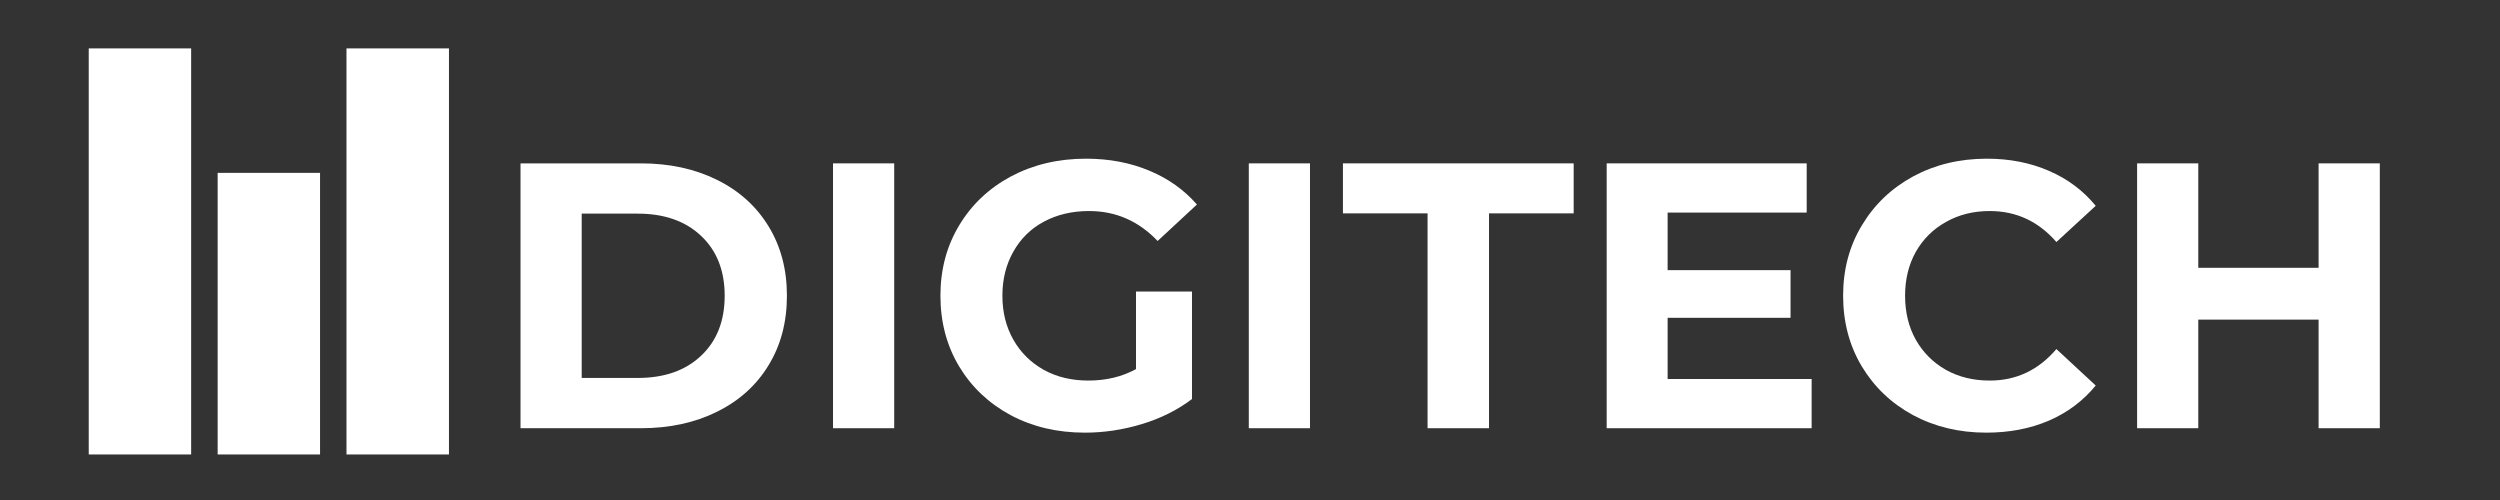
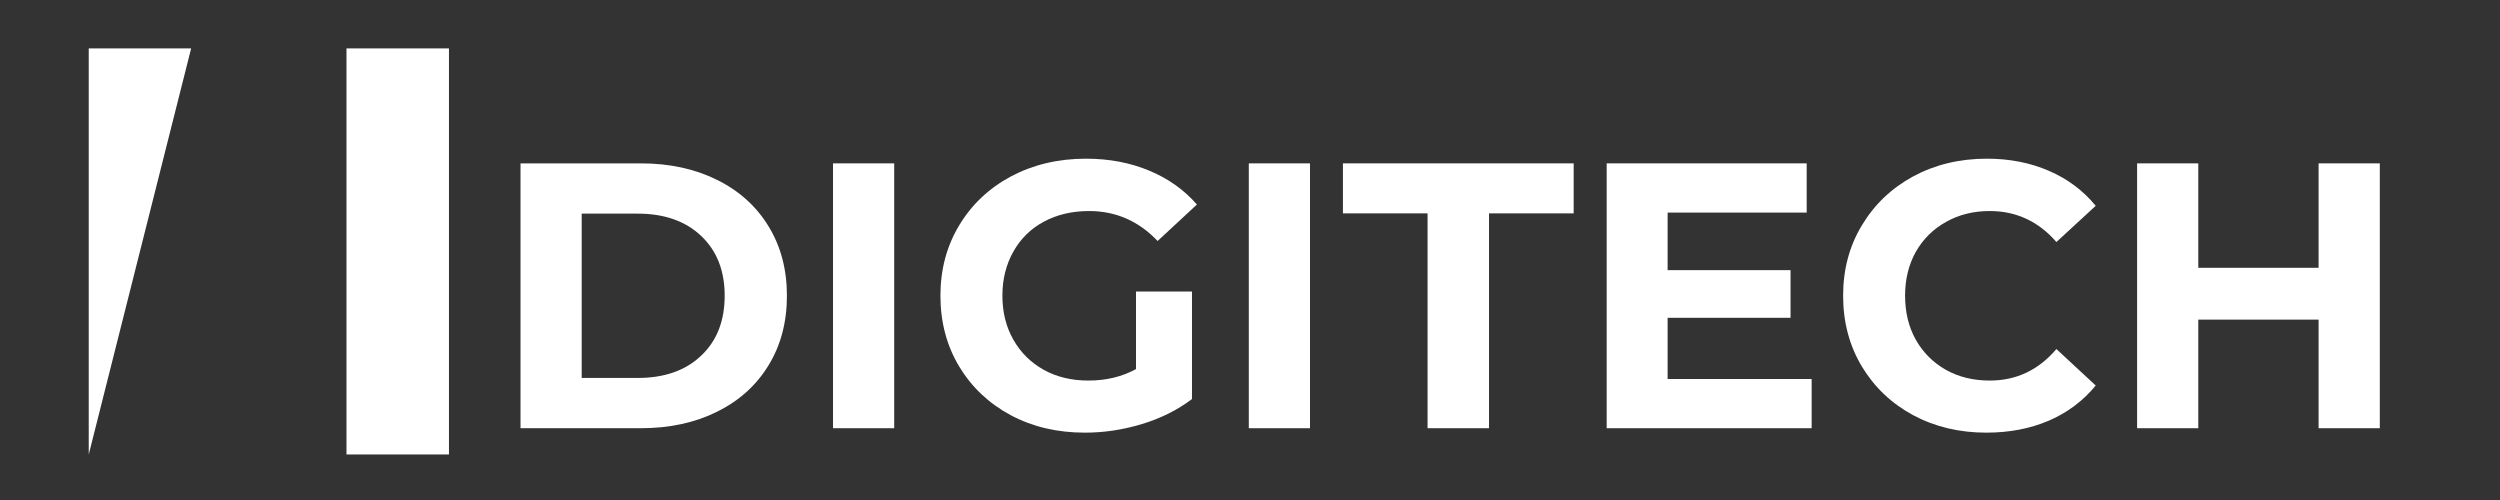
<svg xmlns="http://www.w3.org/2000/svg" width="200" viewBox="0 0 150 30" height="40" preserveAspectRatio="xMidYMid meet">
  <rect x="0" y="0" width="150" height="30" fill="#333333" stroke="none" />
  <defs>
    <g />
    <clipPath id="cdda650b5d">
      <path d="M 5.324 2.902 L 11.469 2.902 L 11.469 27.266 L 5.324 27.266 Z M 5.324 2.902 " clip-rule="nonzero" />
    </clipPath>
    <clipPath id="4e0af49b8a">
      <path d="M 0.324 0.902 L 6.469 0.902 L 6.469 25.266 L 0.324 25.266 Z M 0.324 0.902 " clip-rule="nonzero" />
    </clipPath>
    <clipPath id="36f533f840">
      <rect x="0" width="7" y="0" height="26" />
    </clipPath>
    <clipPath id="60e7192d0e">
      <path d="M 20.789 2.902 L 26.938 2.902 L 26.938 27.266 L 20.789 27.266 Z M 20.789 2.902 " clip-rule="nonzero" />
    </clipPath>
    <clipPath id="8d97094389">
      <path d="M 0.789 0.902 L 6.938 0.902 L 6.938 25.266 L 0.789 25.266 Z M 0.789 0.902 " clip-rule="nonzero" />
    </clipPath>
    <clipPath id="e61246de77">
      <rect x="0" width="7" y="0" height="26" />
    </clipPath>
    <clipPath id="2f635ddafb">
-       <path d="M 13.059 10.371 L 19.203 10.371 L 19.203 27.266 L 13.059 27.266 Z M 13.059 10.371 " clip-rule="nonzero" />
-     </clipPath>
+       </clipPath>
    <clipPath id="b5e4df5944">
      <path d="M 0.059 0.371 L 6.203 0.371 L 6.203 17.266 L 0.059 17.266 Z M 0.059 0.371 " clip-rule="nonzero" />
    </clipPath>
    <clipPath id="4792a8ac23">
      <rect x="0" width="7" y="0" height="18" />
    </clipPath>
    <clipPath id="a2accb5585">
      <path d="M 29 4 L 145 4 L 145 29.031 L 29 29.031 Z M 29 4 " clip-rule="nonzero" />
    </clipPath>
    <clipPath id="7982e3d23c">
      <rect x="0" width="116" y="0" height="26" />
    </clipPath>
  </defs>
  <g clip-path="url(#cdda650b5d)">
    <g transform="matrix(1, 0, 0, 1, 5, 2)">
      <g clip-path="url(#36f533f840)">
        <g clip-path="url(#4e0af49b8a)">
-           <path fill="#ffffff" d="M 0.324 0.902 L 6.469 0.902 L 6.469 25.27 L 0.324 25.27 Z M 0.324 0.902 " fill-opacity="1" fill-rule="nonzero" />
+           <path fill="#ffffff" d="M 0.324 0.902 L 6.469 0.902 L 0.324 25.27 Z M 0.324 0.902 " fill-opacity="1" fill-rule="nonzero" />
        </g>
      </g>
    </g>
  </g>
  <g clip-path="url(#60e7192d0e)">
    <g transform="matrix(1, 0, 0, 1, 20, 2)">
      <g clip-path="url(#e61246de77)">
        <g clip-path="url(#8d97094389)">
          <path fill="#ffffff" d="M 0.789 0.902 L 6.938 0.902 L 6.938 25.27 L 0.789 25.27 Z M 0.789 0.902 " fill-opacity="1" fill-rule="nonzero" />
        </g>
      </g>
    </g>
  </g>
  <g clip-path="url(#2f635ddafb)">
    <g transform="matrix(1, 0, 0, 1, 13, 10)">
      <g clip-path="url(#4792a8ac23)">
        <g clip-path="url(#b5e4df5944)">
          <path fill="#ffffff" d="M 0.059 0.371 L 6.203 0.371 L 6.203 17.273 L 0.059 17.273 Z M 0.059 0.371 " fill-opacity="1" fill-rule="nonzero" />
        </g>
      </g>
    </g>
  </g>
  <g clip-path="url(#a2accb5585)">
    <g transform="matrix(1, 0, 0, 1, 29, 4)">
      <g clip-path="url(#7982e3d23c)">
        <g fill="#ffffff" fill-opacity="1">
          <g transform="translate(0.34, 21.693)">
            <g>
              <path d="M 1.891 -15.891 L 9.109 -15.891 C 10.828 -15.891 12.348 -15.562 13.672 -14.906 C 15.004 -14.25 16.035 -13.32 16.766 -12.125 C 17.504 -10.926 17.875 -9.535 17.875 -7.953 C 17.875 -6.359 17.504 -4.961 16.766 -3.766 C 16.035 -2.566 15.004 -1.641 13.672 -0.984 C 12.348 -0.328 10.828 0 9.109 0 L 1.891 0 Z M 8.922 -3.016 C 10.516 -3.016 11.781 -3.457 12.719 -4.344 C 13.664 -5.227 14.141 -6.43 14.141 -7.953 C 14.141 -9.461 13.664 -10.66 12.719 -11.547 C 11.781 -12.43 10.516 -12.875 8.922 -12.875 L 5.562 -12.875 L 5.562 -3.016 Z M 8.922 -3.016 " />
            </g>
          </g>
        </g>
        <g fill="#ffffff" fill-opacity="1">
          <g transform="translate(19.09, 21.693)">
            <g>
              <path d="M 1.891 -15.891 L 5.562 -15.891 L 5.562 0 L 1.891 0 Z M 1.891 -15.891 " />
            </g>
          </g>
        </g>
        <g fill="#ffffff" fill-opacity="1">
          <g transform="translate(26.535, 21.693)">
            <g>
              <path d="M 12.625 -8.203 L 15.984 -8.203 L 15.984 -1.75 C 15.117 -1.094 14.117 -0.594 12.984 -0.25 C 11.848 0.094 10.707 0.266 9.562 0.266 C 7.906 0.266 6.422 -0.082 5.109 -0.781 C 3.797 -1.488 2.766 -2.461 2.016 -3.703 C 1.266 -4.953 0.891 -6.367 0.891 -7.953 C 0.891 -9.523 1.266 -10.93 2.016 -12.172 C 2.766 -13.422 3.801 -14.398 5.125 -15.109 C 6.457 -15.816 7.957 -16.172 9.625 -16.172 C 11.02 -16.172 12.285 -15.93 13.422 -15.453 C 14.555 -14.984 15.508 -14.305 16.281 -13.422 L 13.922 -11.234 C 12.785 -12.43 11.414 -13.031 9.812 -13.031 C 8.789 -13.031 7.883 -12.816 7.094 -12.391 C 6.312 -11.973 5.703 -11.375 5.266 -10.594 C 4.828 -9.82 4.609 -8.941 4.609 -7.953 C 4.609 -6.961 4.828 -6.082 5.266 -5.312 C 5.703 -4.539 6.312 -3.938 7.094 -3.5 C 7.875 -3.07 8.766 -2.859 9.766 -2.859 C 10.828 -2.859 11.781 -3.086 12.625 -3.547 Z M 12.625 -8.203 " />
            </g>
          </g>
        </g>
        <g fill="#ffffff" fill-opacity="1">
          <g transform="translate(44.037, 21.693)">
            <g>
              <path d="M 1.891 -15.891 L 5.562 -15.891 L 5.562 0 L 1.891 0 Z M 1.891 -15.891 " />
            </g>
          </g>
        </g>
        <g fill="#ffffff" fill-opacity="1">
          <g transform="translate(51.482, 21.693)">
            <g>
              <path d="M 5.172 -12.891 L 0.094 -12.891 L 0.094 -15.891 L 13.938 -15.891 L 13.938 -12.891 L 8.859 -12.891 L 8.859 0 L 5.172 0 Z M 5.172 -12.891 " />
            </g>
          </g>
        </g>
        <g fill="#ffffff" fill-opacity="1">
          <g transform="translate(65.51, 21.693)">
            <g>
              <path d="M 14.188 -2.953 L 14.188 0 L 1.891 0 L 1.891 -15.891 L 13.891 -15.891 L 13.891 -12.938 L 5.547 -12.938 L 5.547 -9.484 L 12.922 -9.484 L 12.922 -6.625 L 5.547 -6.625 L 5.547 -2.953 Z M 14.188 -2.953 " />
            </g>
          </g>
        </g>
        <g fill="#ffffff" fill-opacity="1">
          <g transform="translate(80.696, 21.693)">
            <g>
              <path d="M 9.484 0.266 C 7.867 0.266 6.406 -0.082 5.094 -0.781 C 3.789 -1.488 2.766 -2.461 2.016 -3.703 C 1.266 -4.953 0.891 -6.367 0.891 -7.953 C 0.891 -9.523 1.266 -10.93 2.016 -12.172 C 2.766 -13.422 3.789 -14.398 5.094 -15.109 C 6.406 -15.816 7.879 -16.172 9.516 -16.172 C 10.891 -16.172 12.133 -15.926 13.25 -15.438 C 14.363 -14.957 15.297 -14.258 16.047 -13.344 L 13.688 -11.172 C 12.613 -12.41 11.281 -13.031 9.688 -13.031 C 8.707 -13.031 7.832 -12.812 7.062 -12.375 C 6.289 -11.945 5.688 -11.348 5.25 -10.578 C 4.82 -9.805 4.609 -8.93 4.609 -7.953 C 4.609 -6.961 4.82 -6.082 5.25 -5.312 C 5.688 -4.539 6.289 -3.938 7.062 -3.5 C 7.832 -3.07 8.707 -2.859 9.688 -2.859 C 11.281 -2.859 12.613 -3.488 13.688 -4.75 L 16.047 -2.562 C 15.297 -1.645 14.359 -0.941 13.234 -0.453 C 12.117 0.023 10.867 0.266 9.484 0.266 Z M 9.484 0.266 " />
            </g>
          </g>
        </g>
        <g fill="#ffffff" fill-opacity="1">
          <g transform="translate(97.335, 21.693)">
            <g>
              <path d="M 16.453 -15.891 L 16.453 0 L 12.781 0 L 12.781 -6.516 L 5.562 -6.516 L 5.562 0 L 1.891 0 L 1.891 -15.891 L 5.562 -15.891 L 5.562 -9.625 L 12.781 -9.625 L 12.781 -15.891 Z M 16.453 -15.891 " />
            </g>
          </g>
        </g>
      </g>
    </g>
  </g>
</svg>